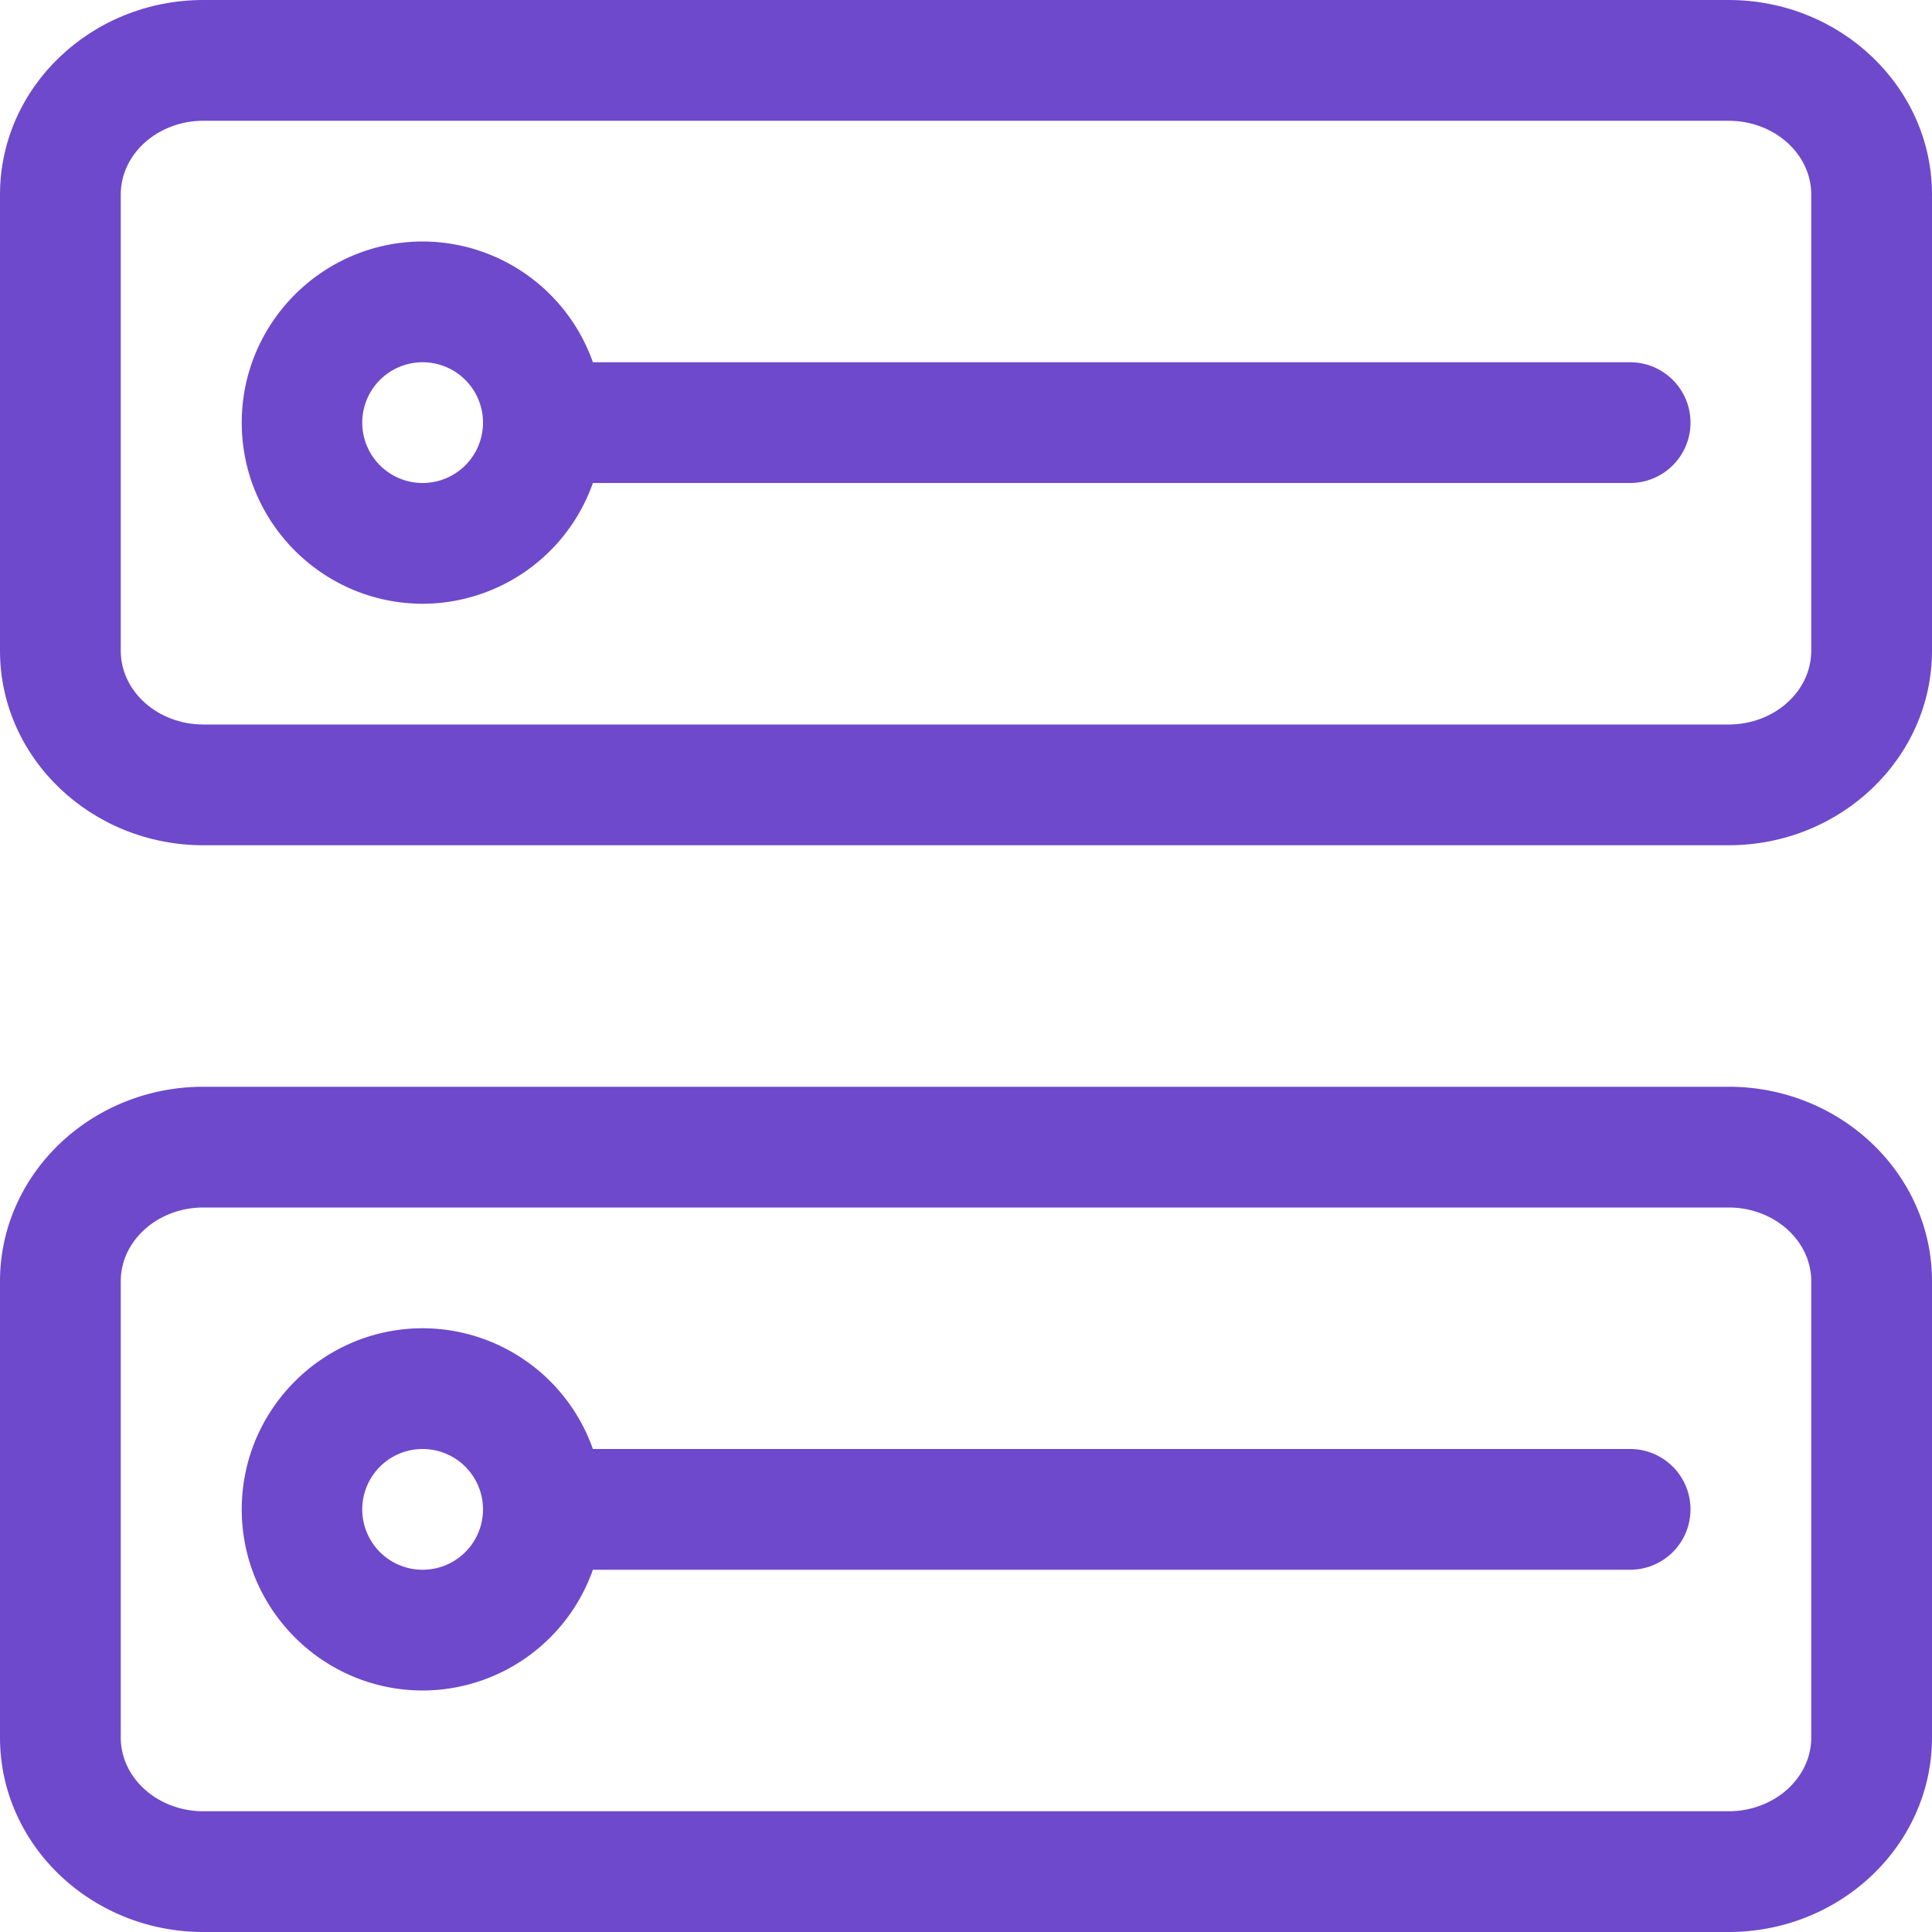
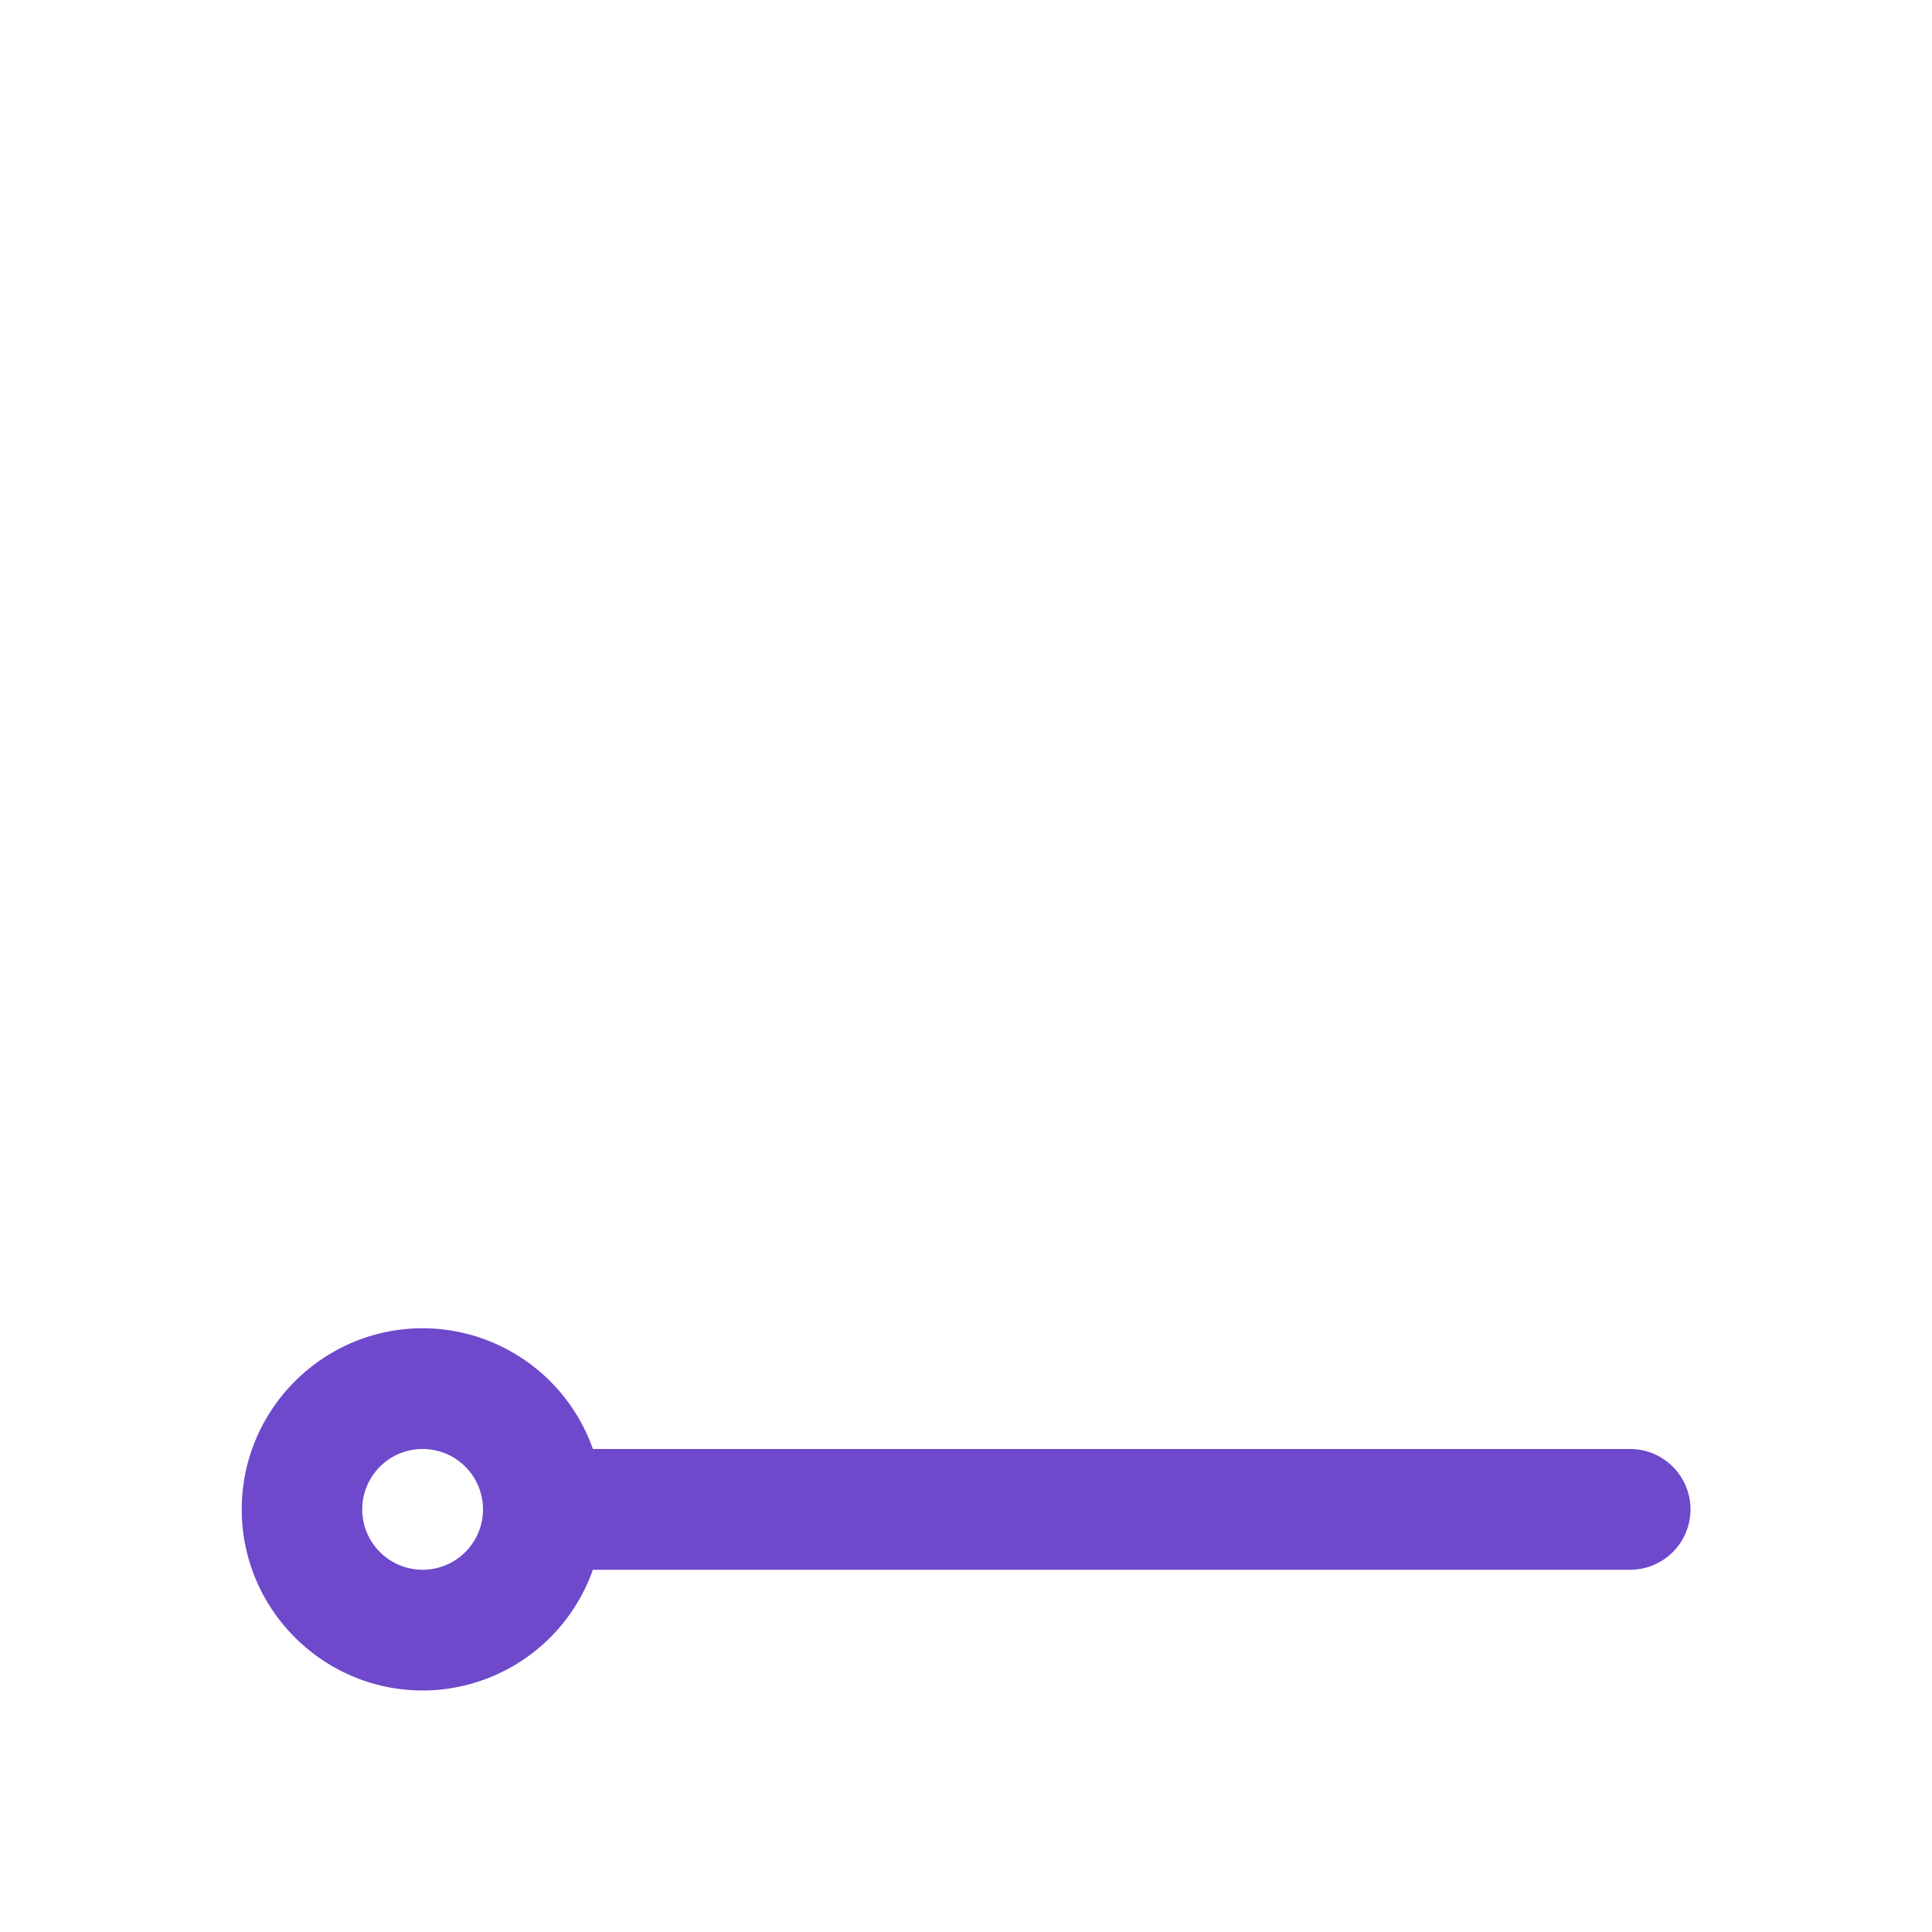
<svg xmlns="http://www.w3.org/2000/svg" width="32" height="32">
  <g fill="#6E49CB">
-     <path d="M28.631 0H3.369C1.512 0 0 1.445 0 3.222v7.557C0 12.555 1.512 14 3.369 14h25.262C30.488 14 32 12.555 32 10.778V3.222C32 1.445 30.488 0 28.631 0zM30 10.778c0 .674-.614 1.222-1.369 1.222H3.369C2.614 12 2 11.452 2 10.778V3.222C2 2.548 2.614 2 3.369 2h25.262C29.386 2 30 2.548 30 3.222v7.556z" />
-     <path d="M27 6H9.82a2.996 2.996 0 00-2.816-2c-1.654 0-3 1.346-3 3s1.346 3 3 3A2.996 2.996 0 009.82 8H27a1 1 0 100-2M7 8a1 1 0 110-2 1 1 0 010 2m21.631 10H3.369C1.512 18 0 19.445 0 21.222v7.557C0 30.555 1.512 32 3.369 32h25.262C30.488 32 32 30.555 32 28.778v-7.557C32 19.445 30.488 18 28.631 18zM30 28.778c0 .674-.614 1.222-1.369 1.222H3.369C2.614 30 2 29.452 2 28.778v-7.557C2 20.548 2.614 20 3.369 20h25.262c.755 0 1.369.548 1.369 1.222v7.556z" />
    <path d="M27 24H9.82a2.996 2.996 0 00-2.816-2c-1.654 0-3 1.346-3 3s1.346 3 3 3a2.996 2.996 0 002.816-2H27a1 1 0 100-2M7 26a1 1 0 110-2 1 1 0 010 2" />
  </g>
</svg>